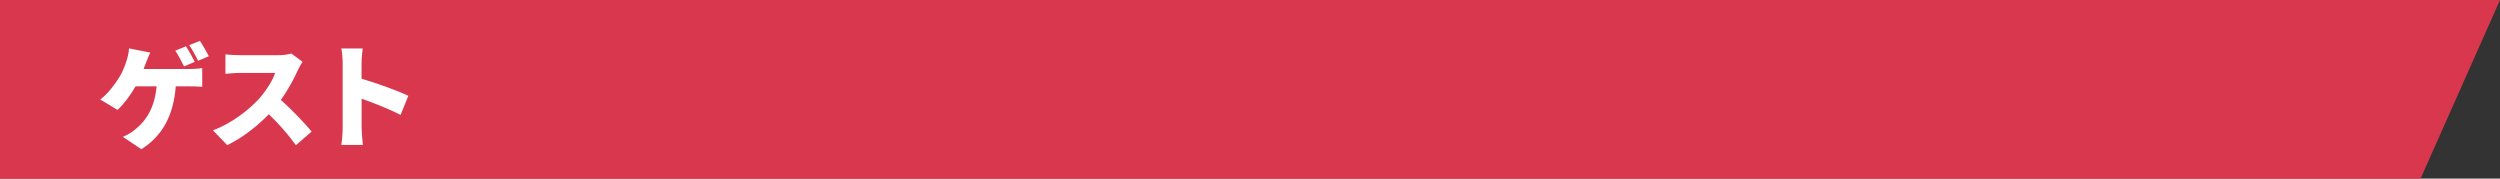
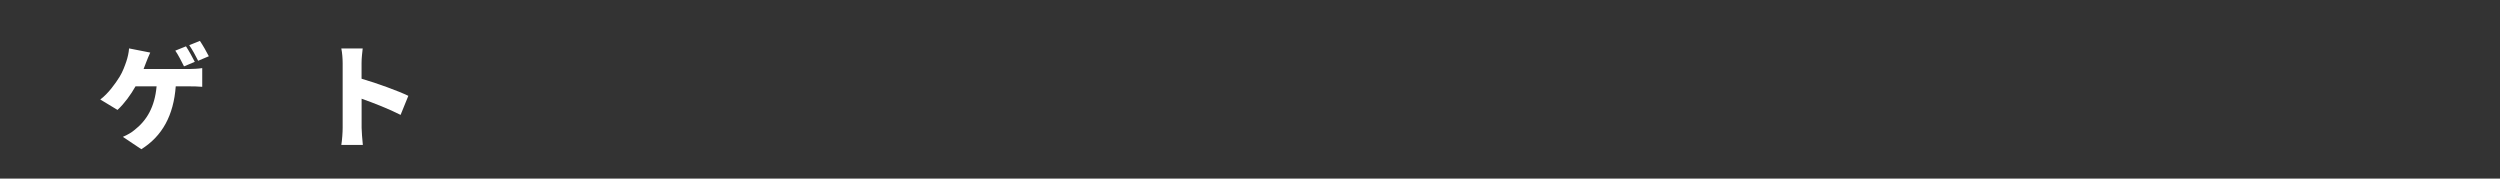
<svg xmlns="http://www.w3.org/2000/svg" id="_レイヤー_2" viewBox="0 0 504 36">
  <rect x="0" y="0" width="504" height="36" fill="#333333" stroke="none" />
  <defs>
    <style>.cls-1{fill:#d9374e;}.cls-1,.cls-2{stroke-width:0px;}.cls-2{fill:#fff;}</style>
  </defs>
  <g id="text">
-     <polygon class="cls-1" points="0 0 0 36 487.99 36 504 0 0 0" />
    <path class="cls-2" d="m38.26,13.91c.59,0,1.71-.05,2.51-.18v3.77c-.94-.09-1.99-.09-2.51-.09h-2.83c-.43,5.82-2.69,10.02-6.94,12.67l-3.72-2.49c.91-.39,1.78-.89,2.33-1.37,2.47-1.92,4.09-4.61,4.47-8.81h-4.25c-.94,1.67-2.26,3.49-3.63,4.75l-3.47-2.1c1.62-1.23,2.99-3.13,3.9-4.59.62-1,1.05-2.21,1.35-3.08.27-.8.5-1.8.55-2.63l4.27.84c-.3.62-.64,1.51-.84,2.01-.14.39-.32.82-.5,1.3h9.31Zm-1.16-.53c-.48-.94-1.14-2.28-1.76-3.17l2.15-.87c.57.84,1.37,2.33,1.78,3.13l-2.17.91Zm2.85-1.12c-.46-.94-1.19-2.28-1.8-3.15l2.15-.87c.59.87,1.42,2.33,1.8,3.1l-2.15.91Z" />
-     <path class="cls-2" d="m61,12.45c-.21.3-.68,1.1-.94,1.67-.75,1.69-1.96,3.97-3.45,6.03,2.21,1.92,4.95,4.82,6.21,6.37l-3.17,2.76c-1.46-2.08-3.4-4.27-5.46-6.25-2.4,2.49-5.39,4.79-8.38,6.23l-2.88-2.99c3.7-1.35,7.3-4.15,9.34-6.41,1.48-1.69,2.72-3.7,3.2-5.16h-7.1c-1.03,0-2.28.14-2.92.18v-3.93c.8.11,2.26.18,2.92.18h7.62c1.14,0,2.21-.16,2.74-.34l2.26,1.67Z" />
    <path class="cls-2" d="m80.75,23.16c-2.31-1.19-5.43-2.4-7.85-3.26v5.87c0,.62.14,2.42.25,3.45h-4.34c.16-.98.27-2.51.27-3.45v-13.03c0-.91-.09-2.1-.27-2.97h4.31c-.09.87-.23,1.87-.23,2.97v3.13c3.08.89,7.51,2.51,9.43,3.45l-1.57,3.86Z" />
  </g>
</svg>